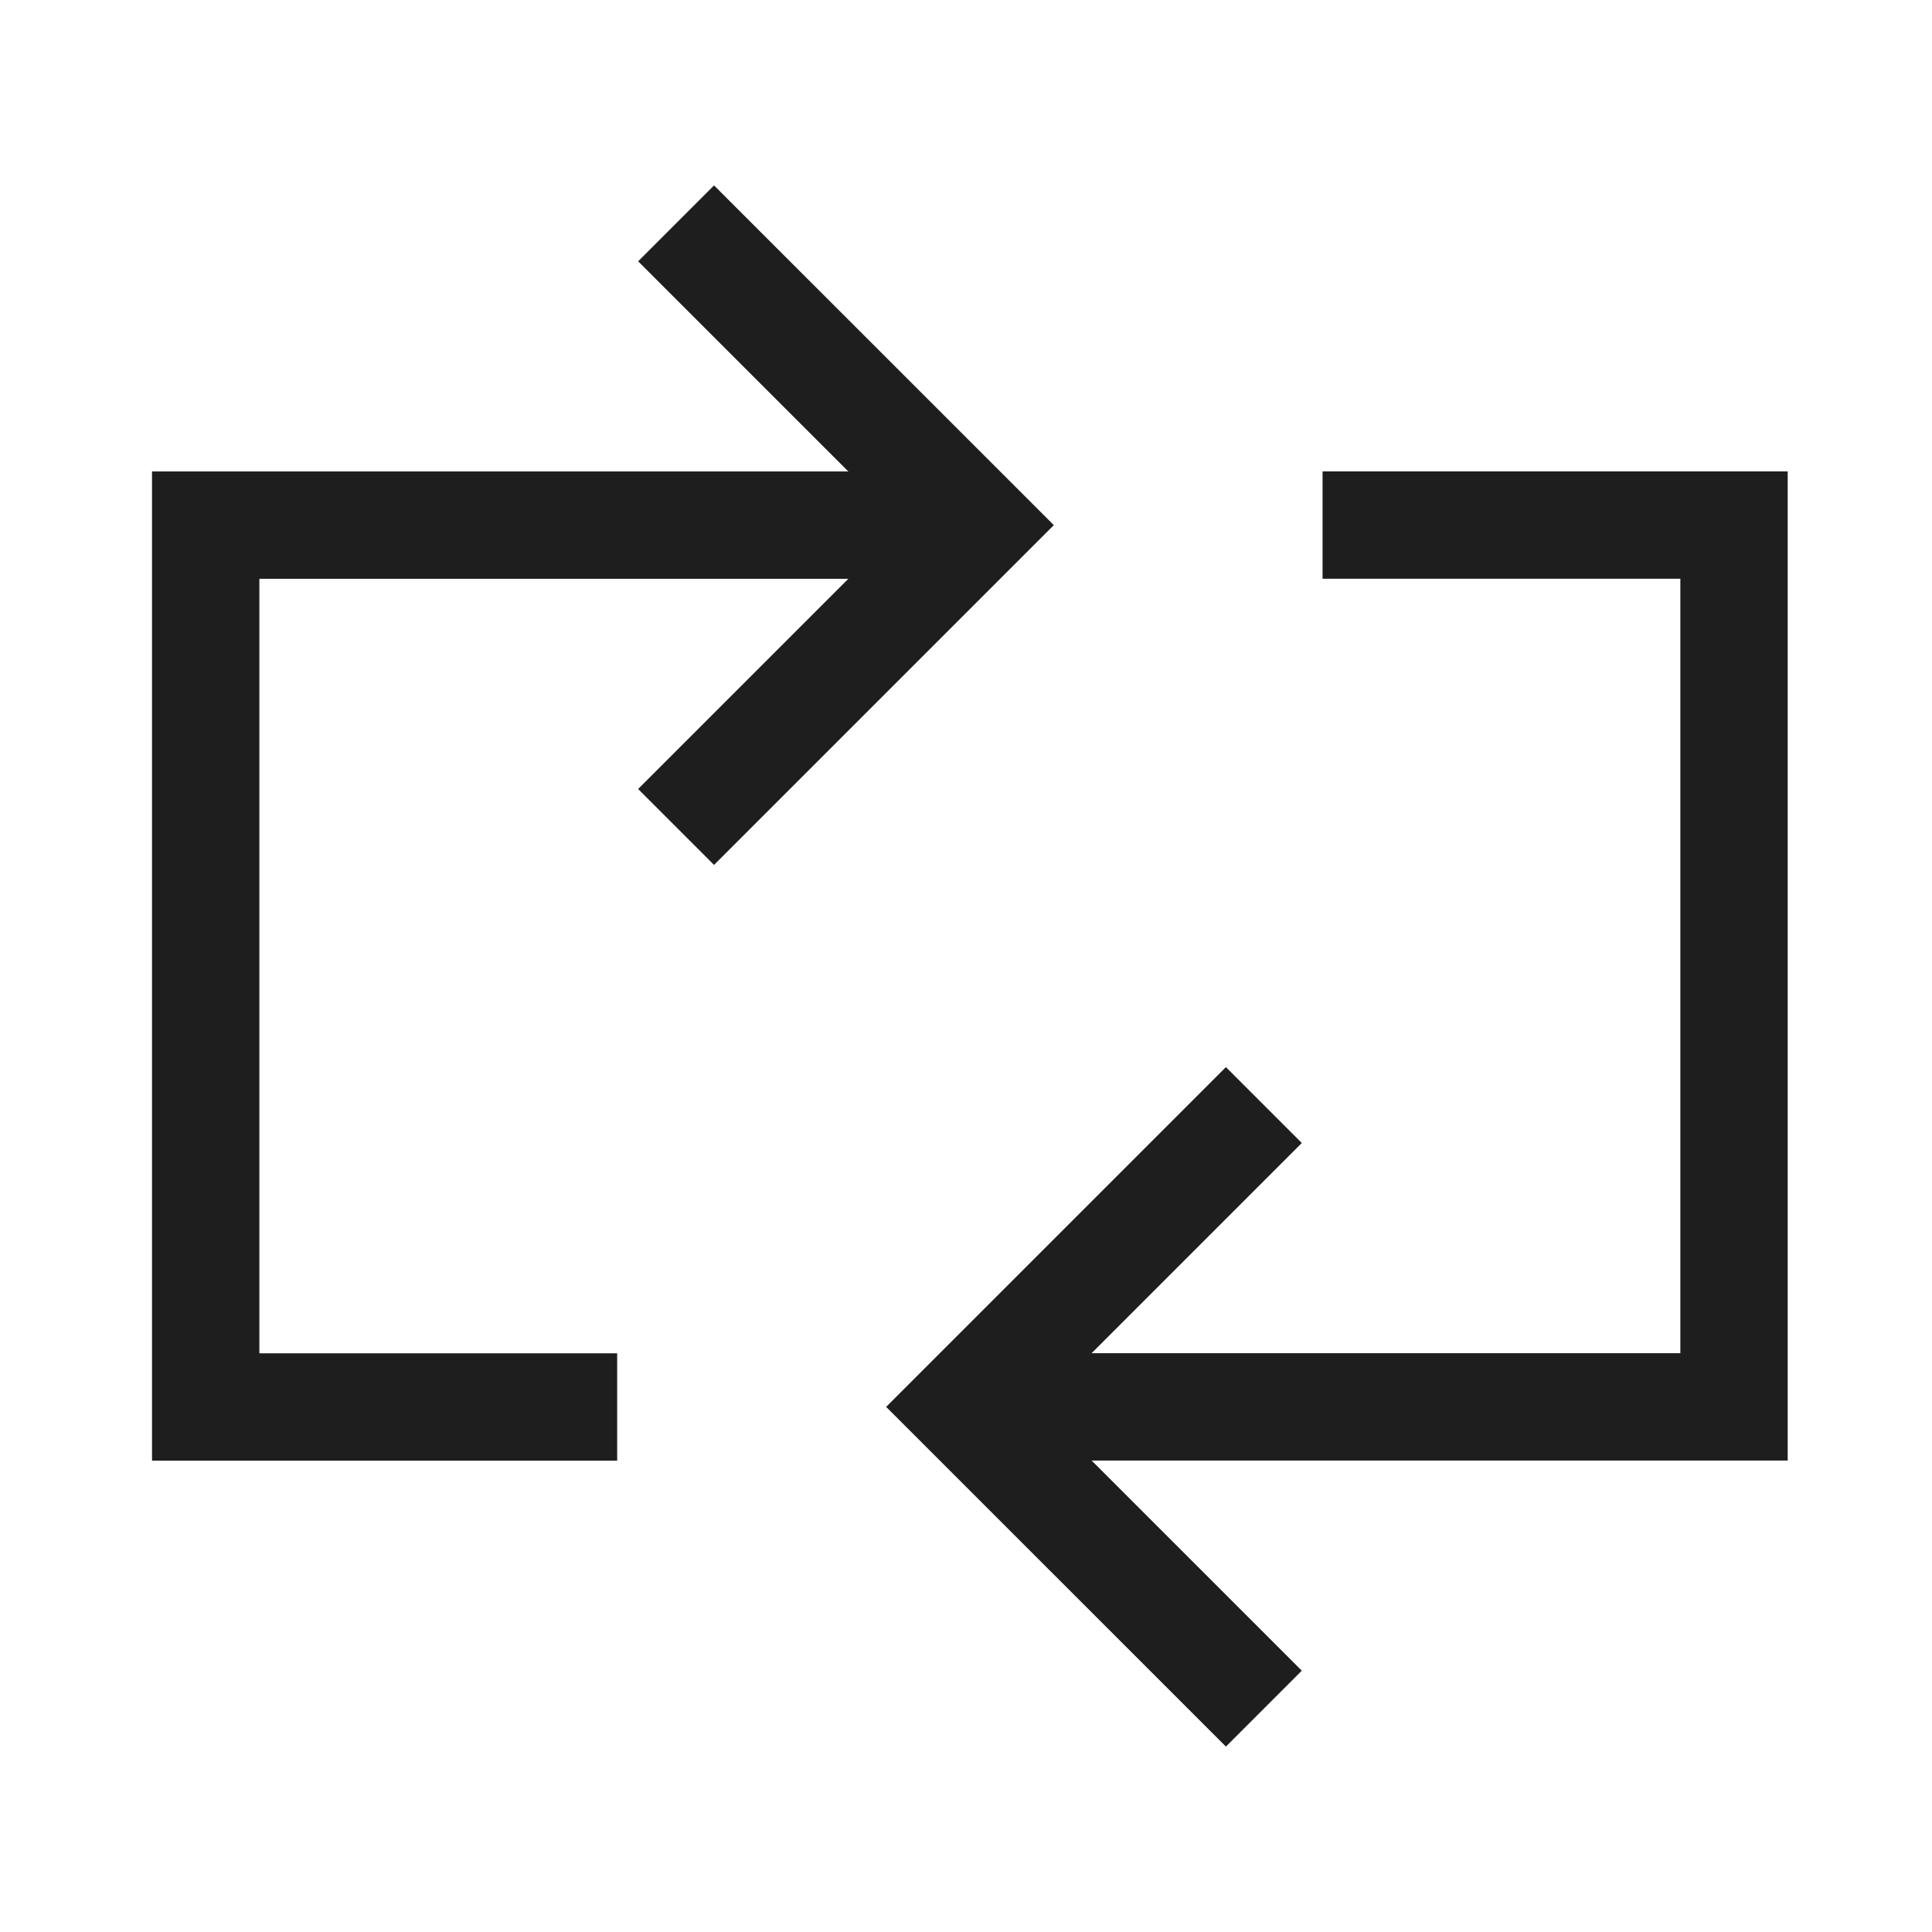
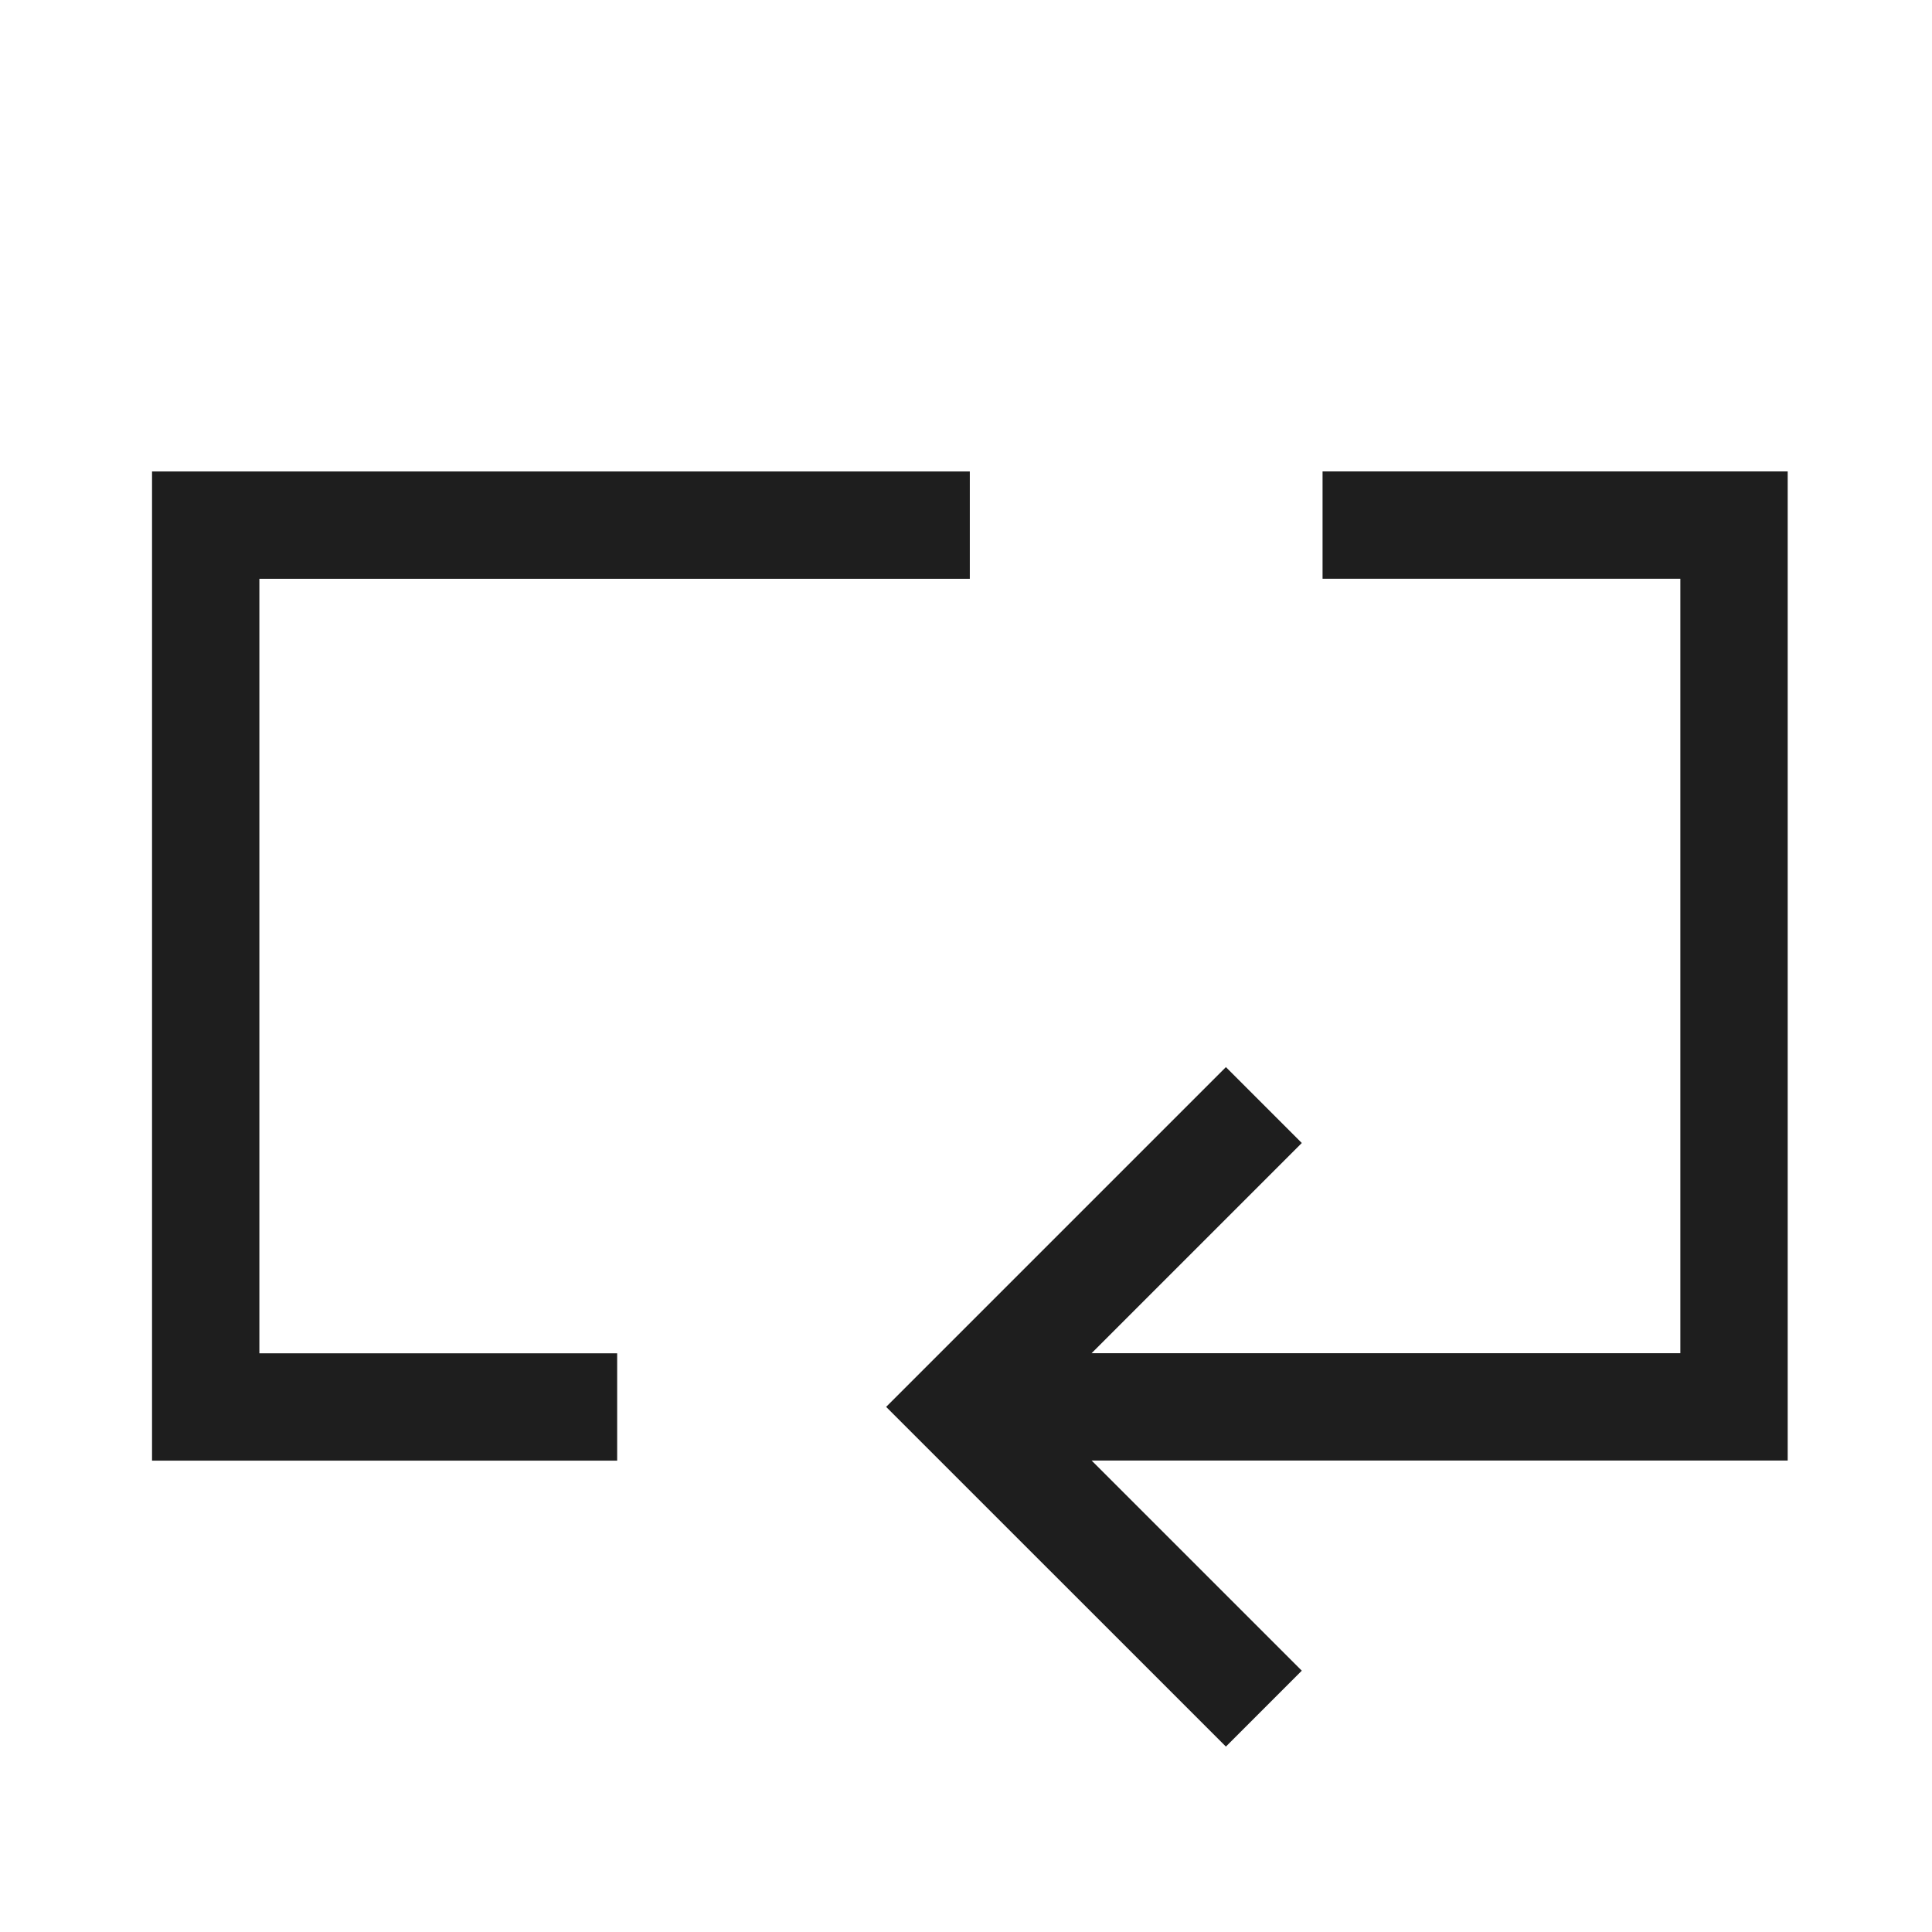
<svg xmlns="http://www.w3.org/2000/svg" width="36" height="36" viewBox="-1 -1 36 36" fill="none">
  <g id="arrow-reload-horizontal-2">
    <path stroke-width="2" d="m22.55 19.591 -5.624 5.624 5.624 5.623" stroke="#1e1e1e" id="Vector" />
-     <path stroke-width="2" d="m11.598 14.409 5.624 -5.624 -5.624 -5.623" stroke="#1e1e1e" id="Vector_2" />
    <path stroke-width="2" d="m17.071 25.215 14.24 0 0 -16.431 -7.667 0" stroke="#1e1e1e" id="Vector 995" />
    <path stroke-width="2" d="M17.071 8.785 2.833 8.785 2.833 25.217l7.667 0" stroke="#1e1e1e" id="Vector 996" />
  </g>
</svg>